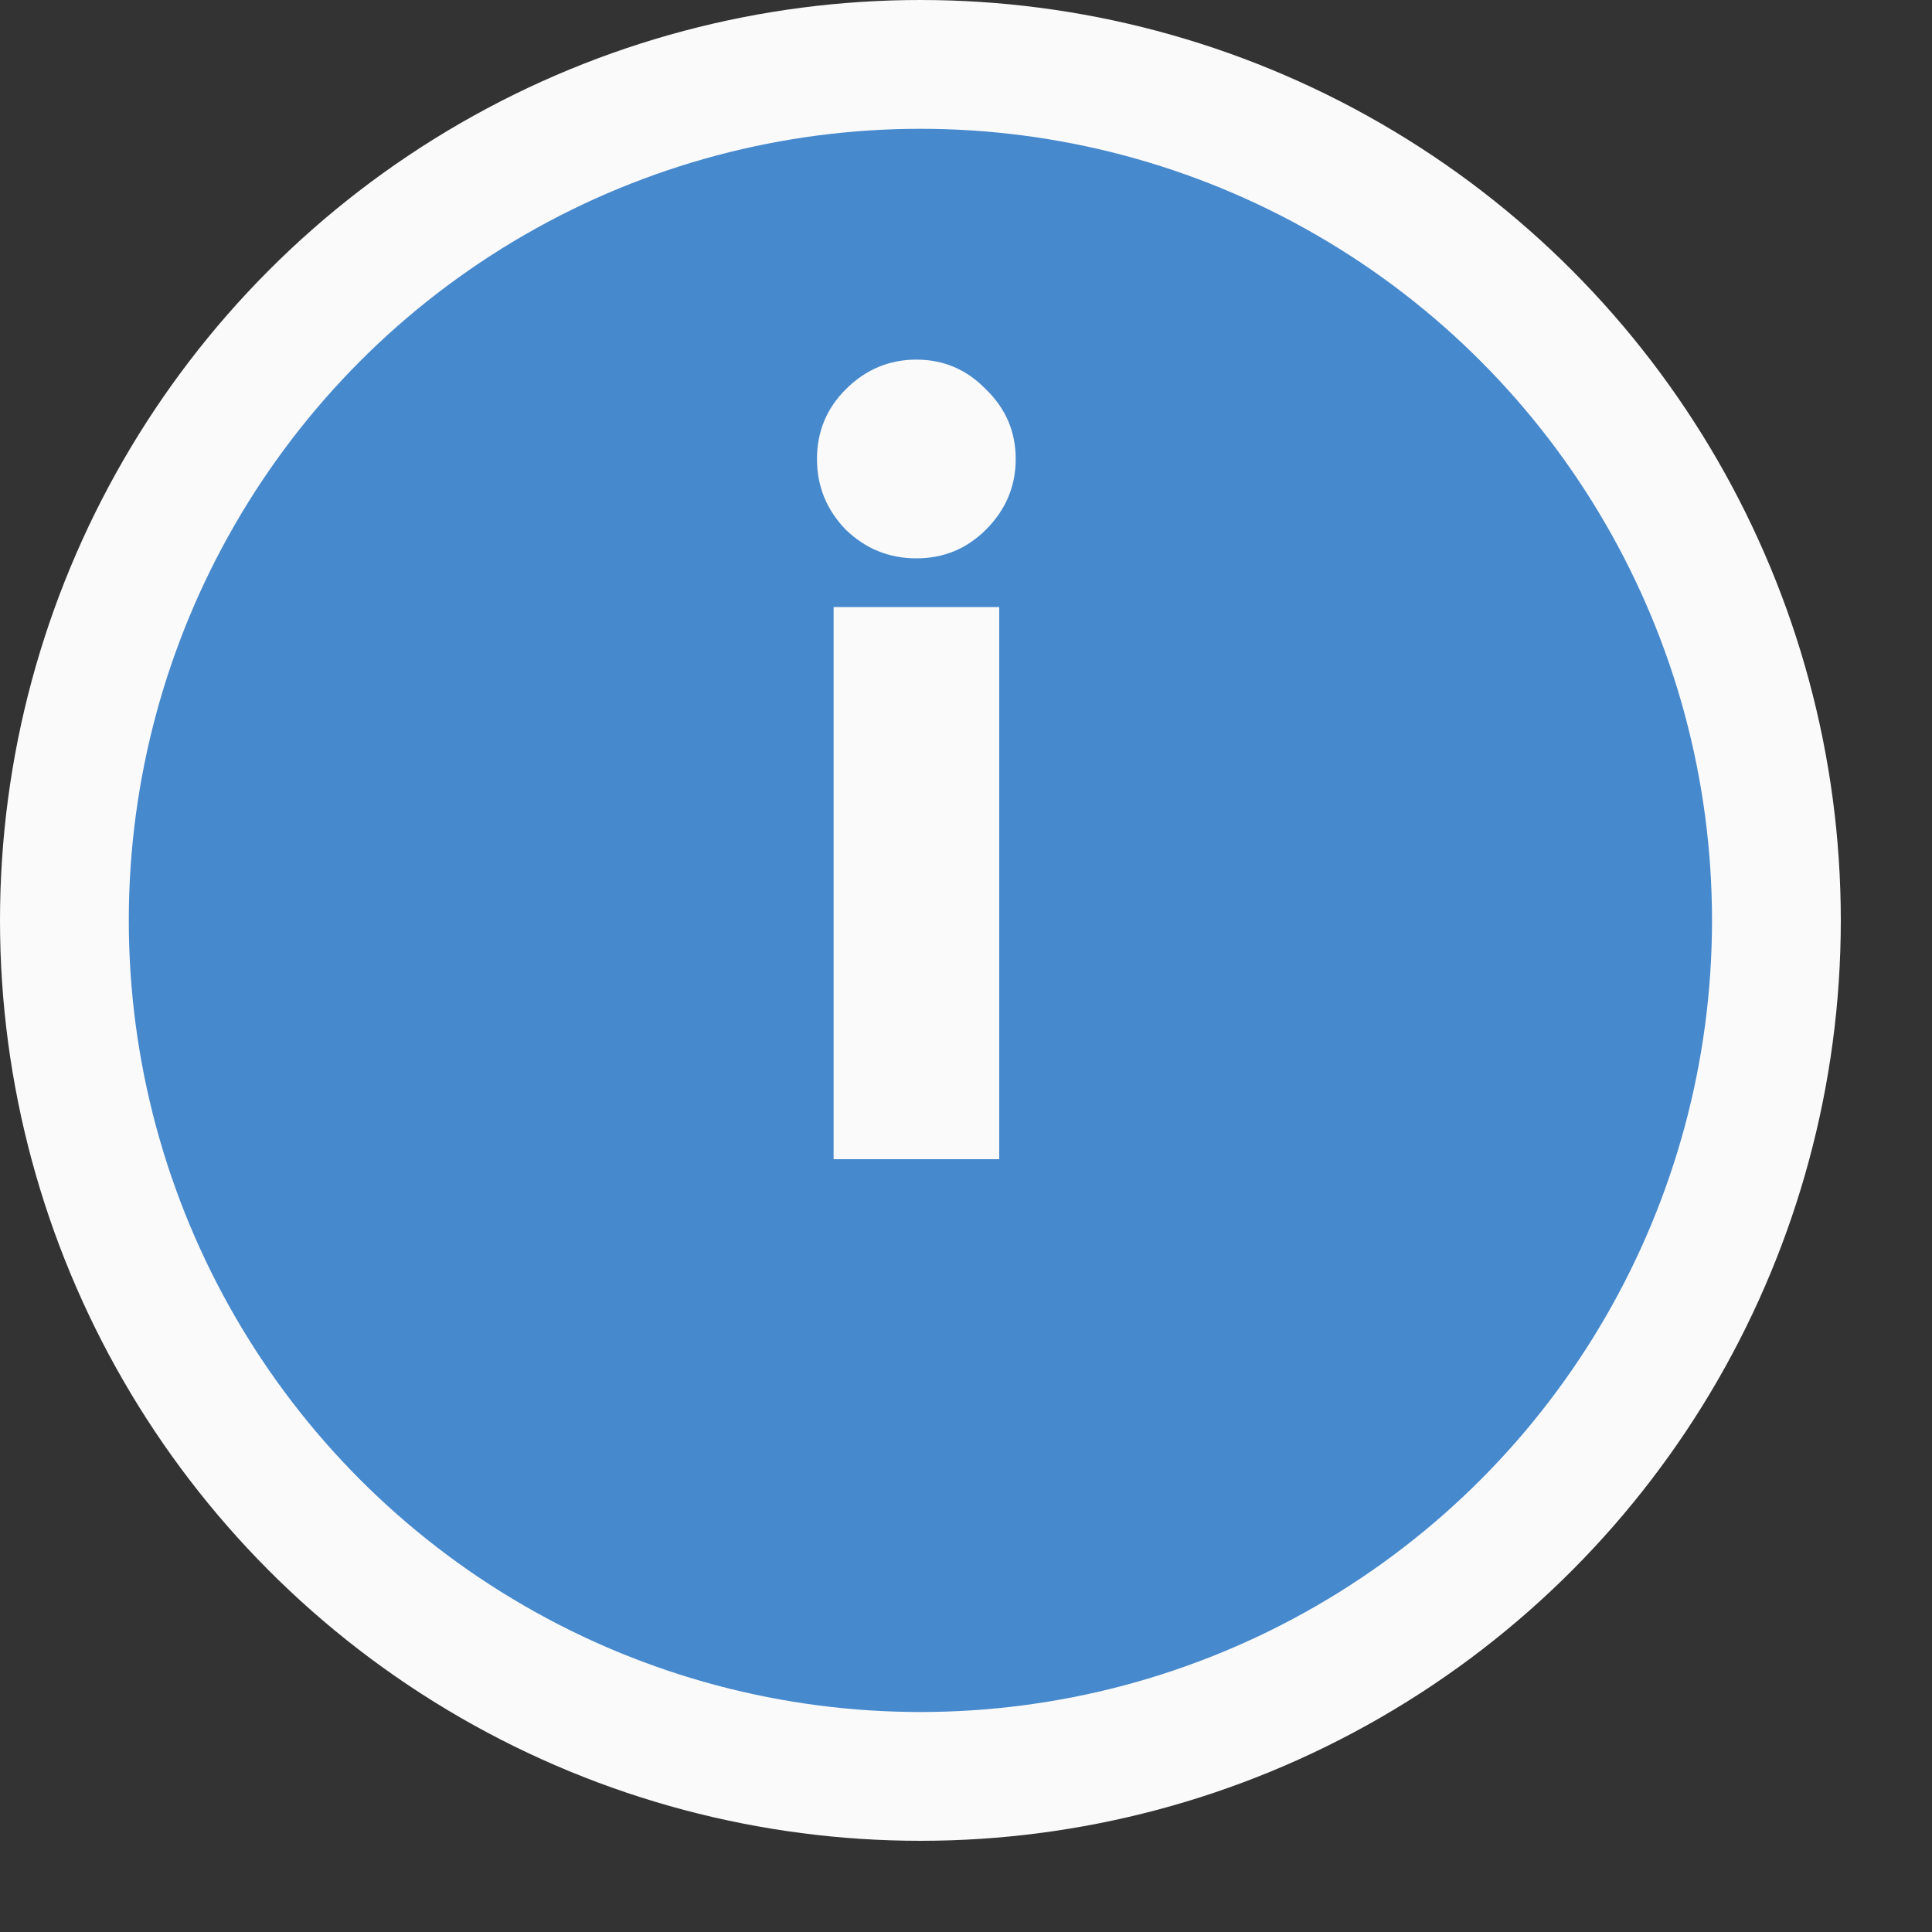
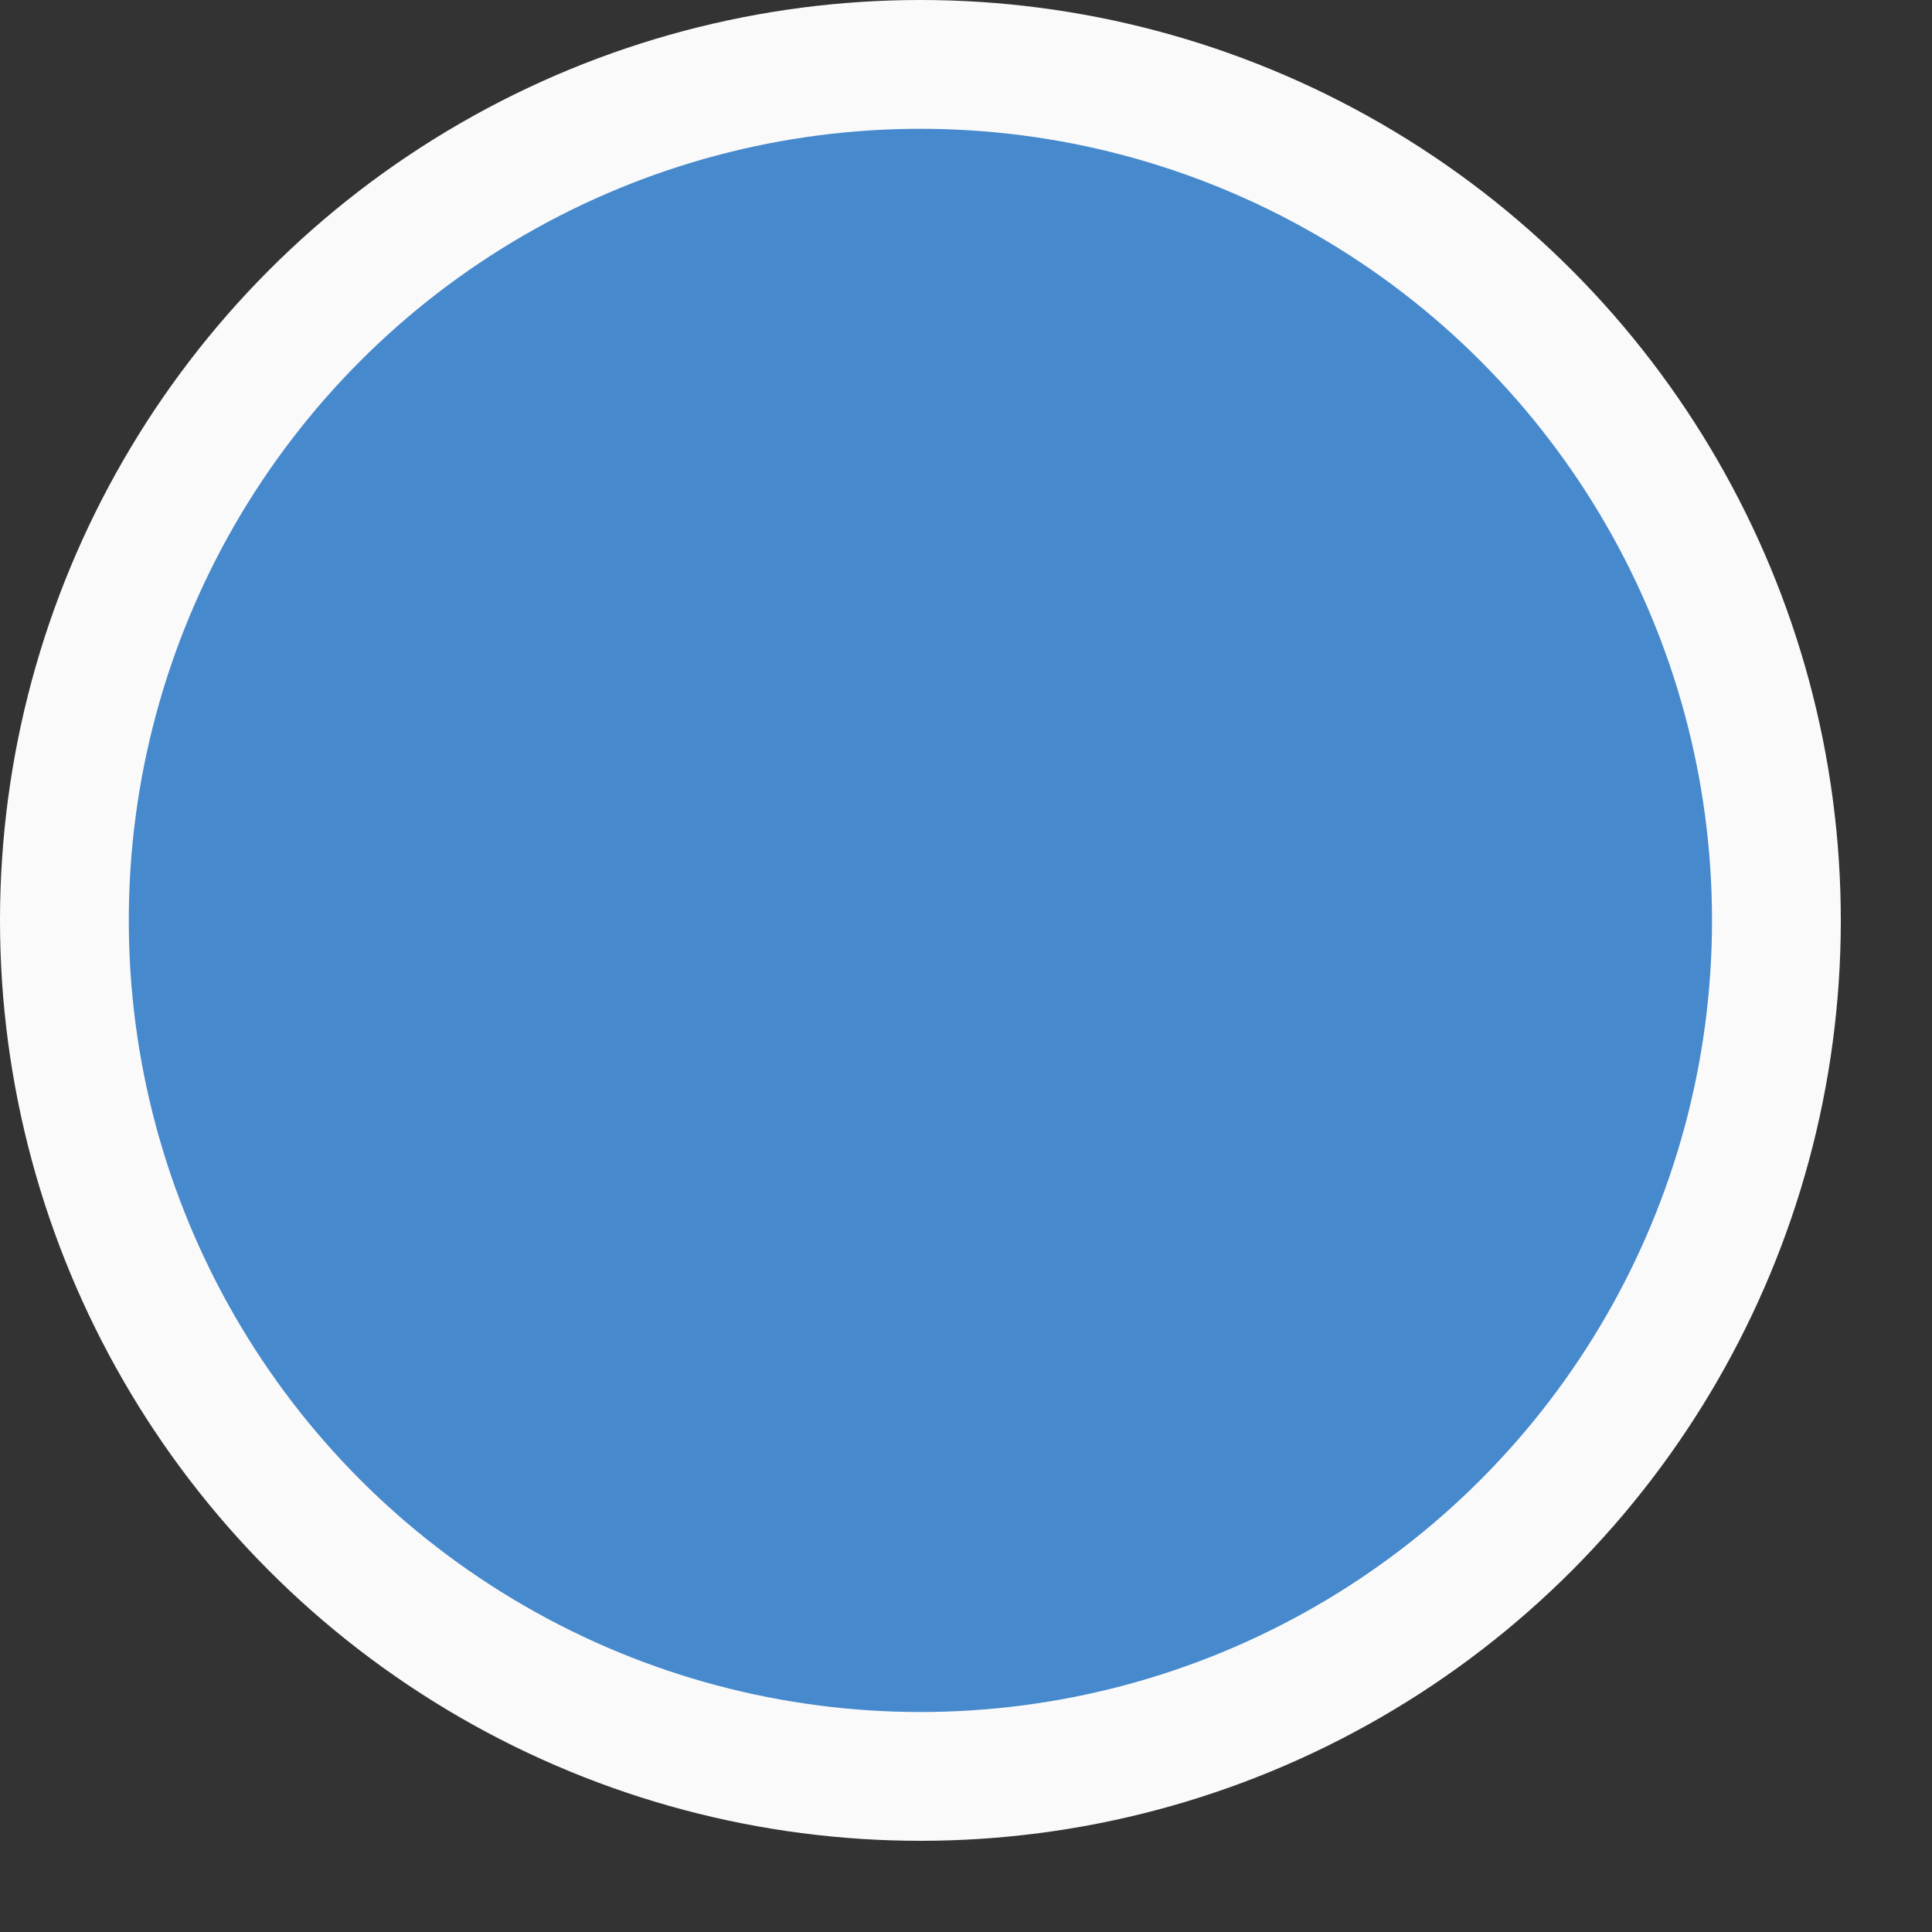
<svg xmlns="http://www.w3.org/2000/svg" width="15" height="15" viewBox="0 0 15 15" fill="none">
  <rect x="0" y="0" width="15" height="15" fill="#333333" stroke="none" />
  <circle cx="7.146" cy="7.146" r="6.646" fill="#4689CD" stroke="#FAFAFA" />
-   <path d="M7.655 4.112C7.506 4.261 7.326 4.335 7.115 4.335C6.903 4.335 6.72 4.261 6.566 4.112C6.417 3.958 6.343 3.775 6.343 3.564C6.343 3.352 6.417 3.172 6.566 3.023C6.72 2.869 6.903 2.792 7.115 2.792C7.326 2.792 7.506 2.869 7.655 3.023C7.809 3.172 7.886 3.352 7.886 3.564C7.886 3.775 7.809 3.958 7.655 4.112ZM7.758 9H6.472V4.713H7.758V9Z" fill="#FAFAFA" />
</svg>